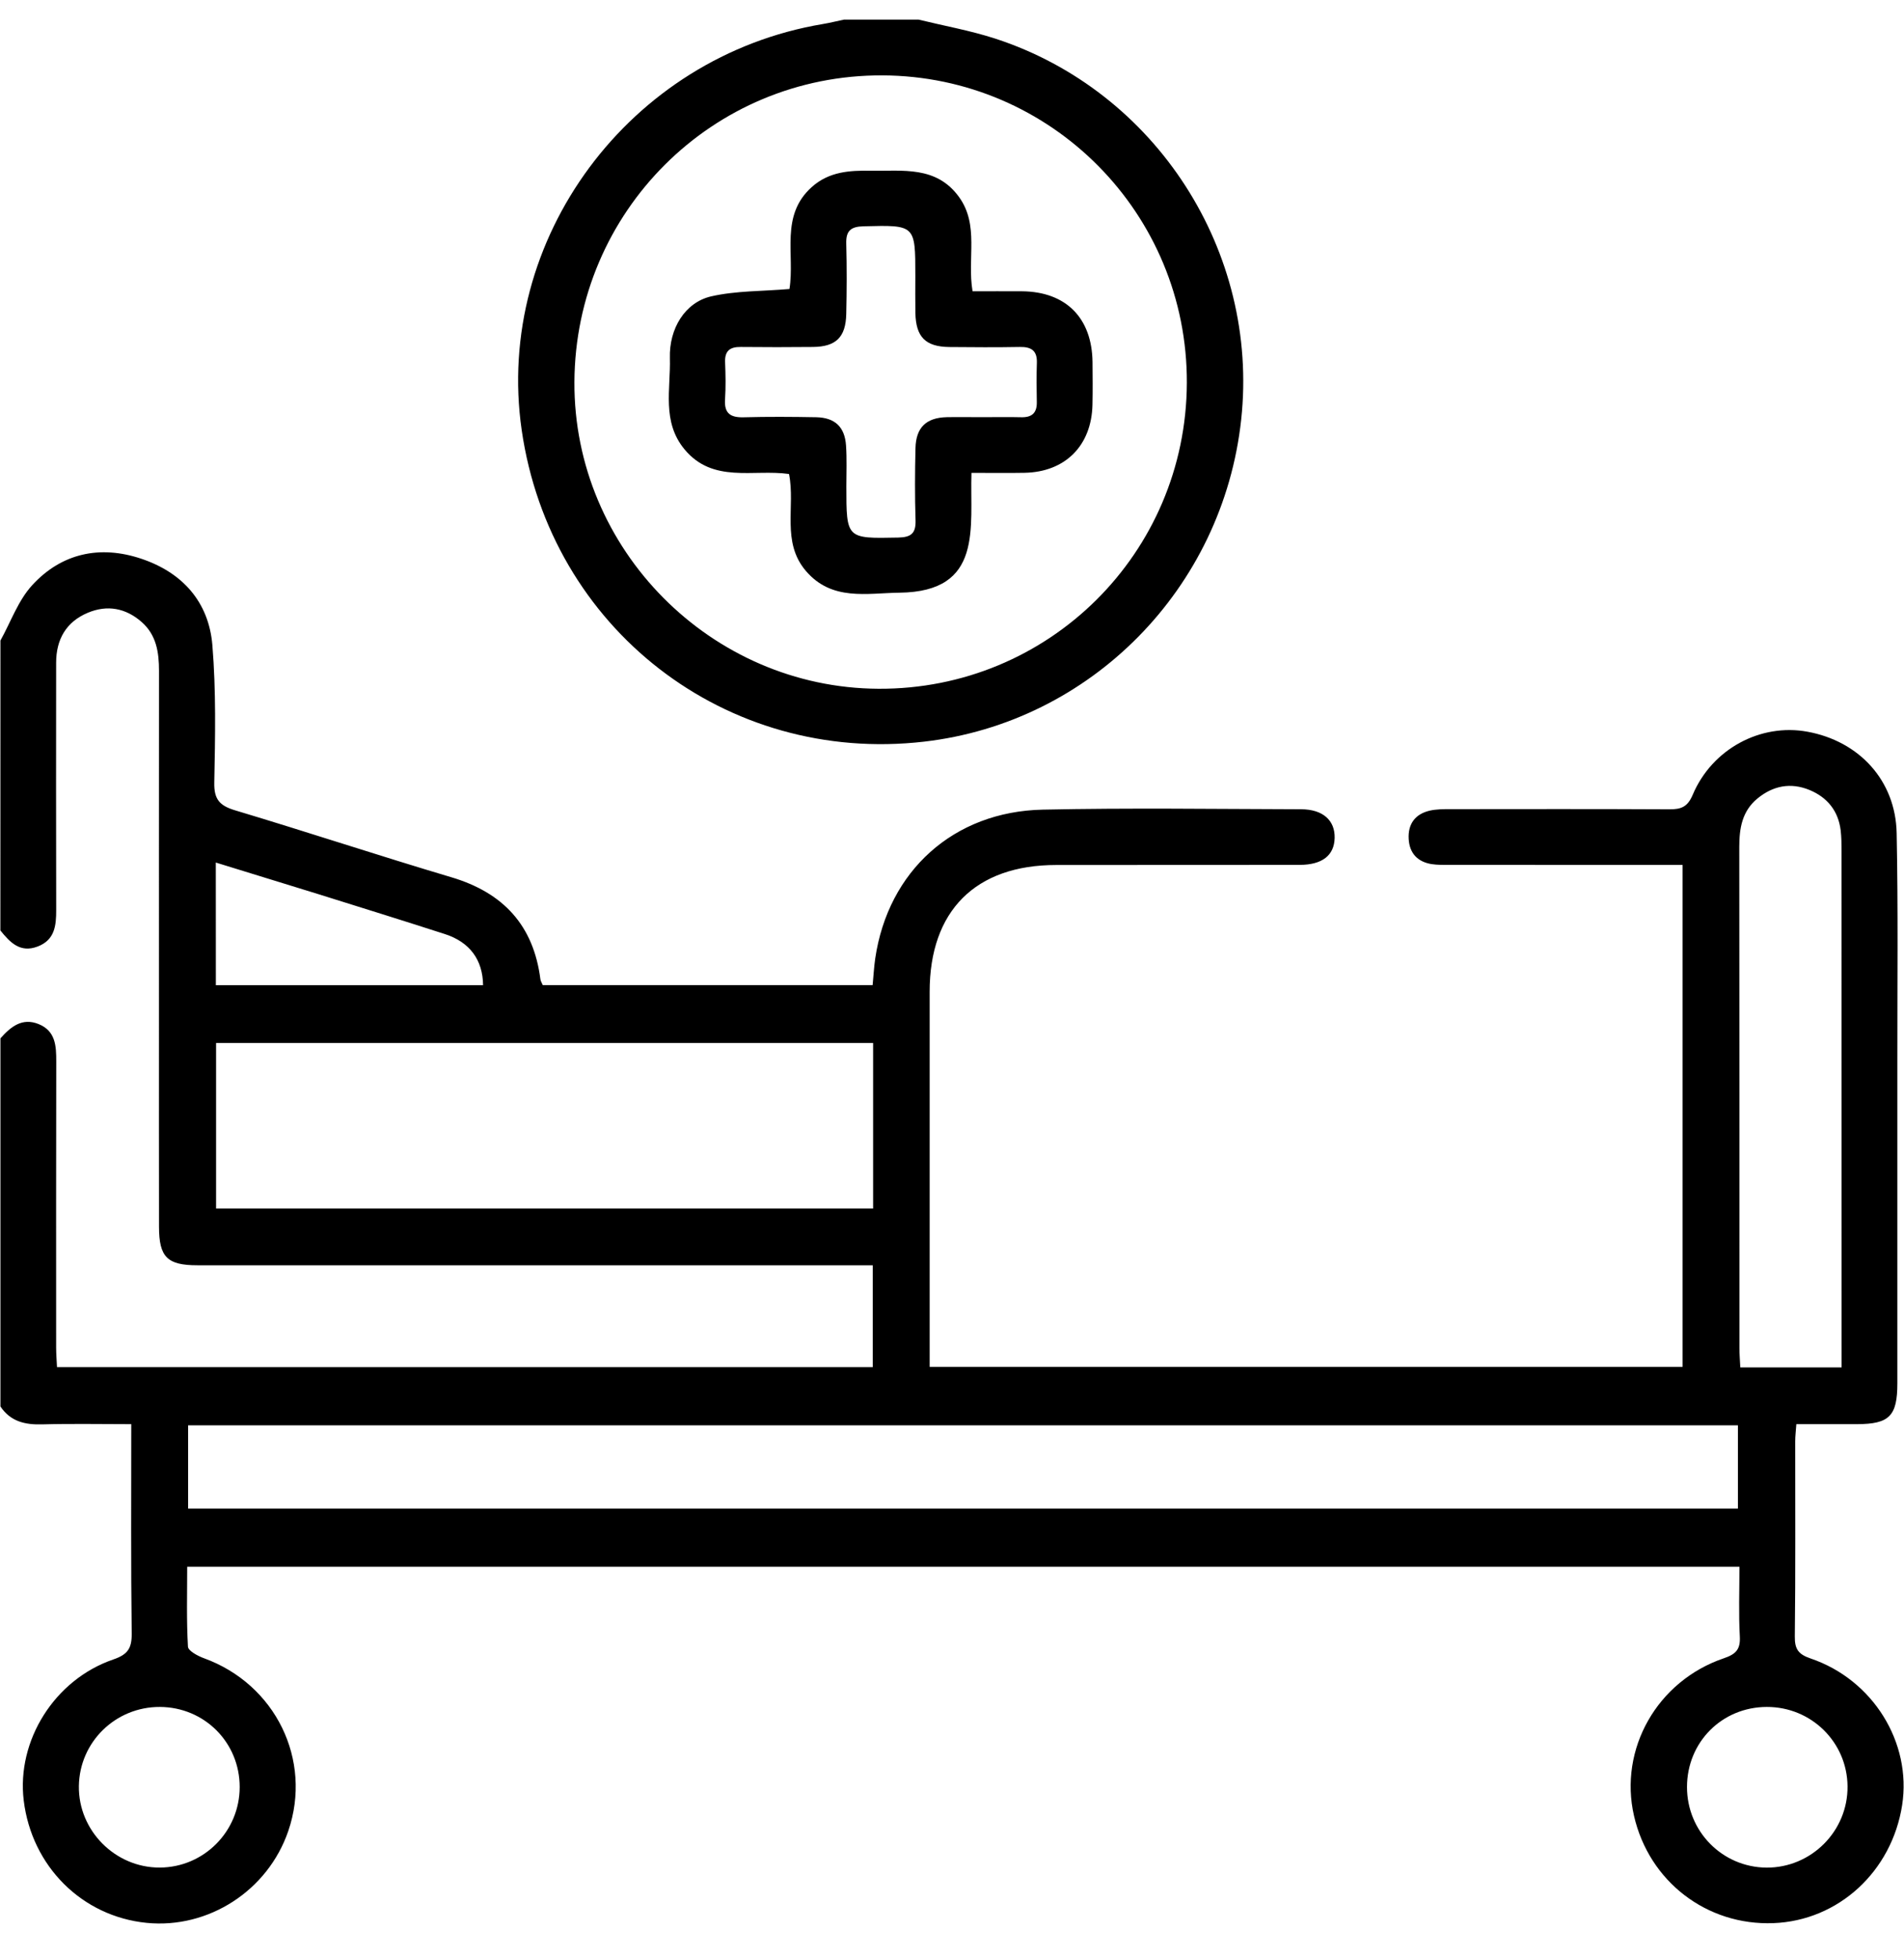
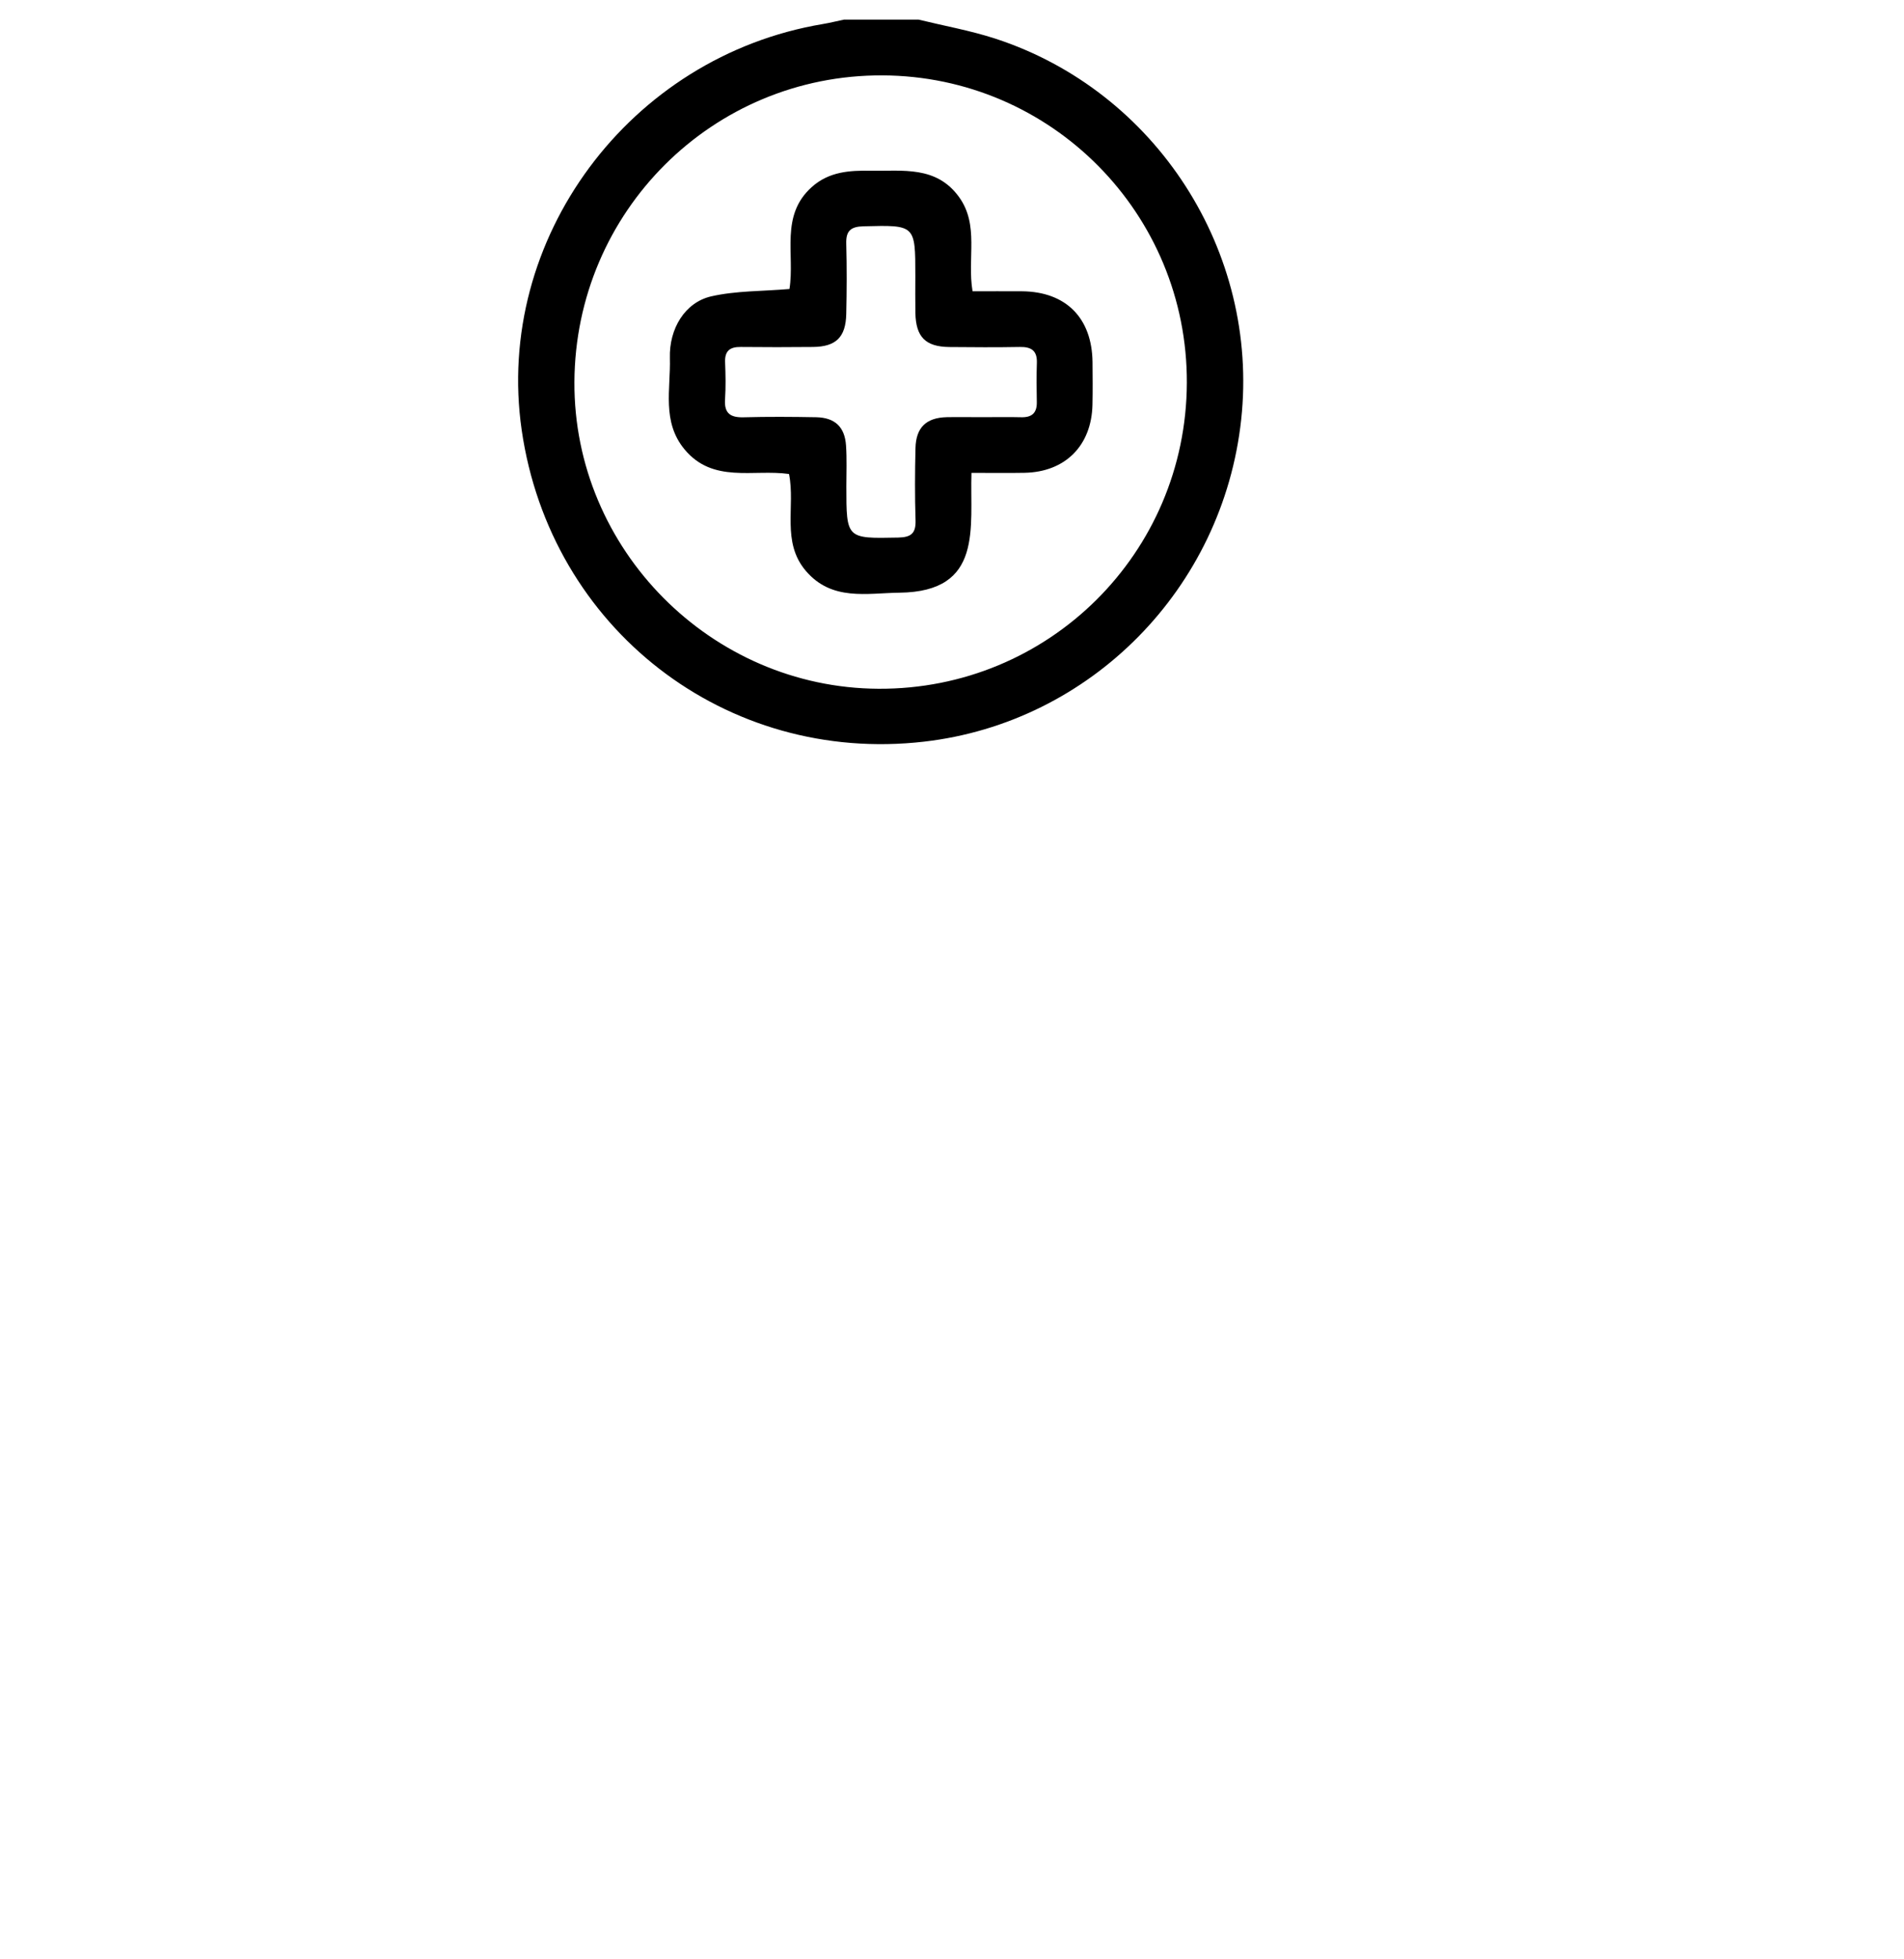
<svg xmlns="http://www.w3.org/2000/svg" width="35" height="36" viewBox="0 0 35 36" fill="none">
-   <path d="M0.008 11.769C0.199 11.426 0.334 11.032 0.593 10.751C1.132 10.164 1.838 10.012 2.594 10.265C3.351 10.517 3.838 11.058 3.904 11.854C3.973 12.691 3.956 13.537 3.939 14.378C3.932 14.69 4.04 14.805 4.326 14.89C5.654 15.288 6.971 15.724 8.299 16.119C9.252 16.403 9.808 17.002 9.934 17.994C9.938 18.026 9.959 18.055 9.977 18.1C11.988 18.1 13.998 18.1 16.041 18.1C16.057 17.939 16.065 17.773 16.089 17.609C16.326 16.004 17.528 14.91 19.17 14.876C20.752 14.842 22.335 14.865 23.917 14.869C24.319 14.87 24.542 15.074 24.534 15.397C24.526 15.716 24.308 15.89 23.89 15.891C22.398 15.893 20.907 15.891 19.416 15.893C17.93 15.893 17.089 16.736 17.089 18.223C17.088 20.386 17.089 22.549 17.089 24.712C17.089 24.837 17.089 24.961 17.089 25.114C21.708 25.114 26.309 25.114 30.93 25.114C30.93 22.048 30.93 18.992 30.93 15.892C30.793 15.892 30.672 15.892 30.55 15.892C29.252 15.892 27.954 15.892 26.656 15.891C26.542 15.891 26.427 15.894 26.316 15.877C26.058 15.835 25.91 15.677 25.895 15.416C25.879 15.14 26.014 14.956 26.284 14.894C26.404 14.867 26.532 14.867 26.657 14.867C28 14.866 29.344 14.863 30.688 14.87C30.904 14.871 31.022 14.827 31.117 14.601C31.474 13.759 32.365 13.286 33.224 13.444C34.177 13.618 34.845 14.341 34.865 15.306C34.893 16.694 34.877 18.083 34.878 19.472C34.879 21.453 34.879 23.434 34.878 25.415C34.878 26.018 34.731 26.165 34.137 26.167C33.773 26.168 33.411 26.167 33.021 26.167C33.013 26.287 33 26.384 33 26.483C32.999 27.678 33.007 28.874 32.993 30.069C32.99 30.302 33.06 30.396 33.282 30.472C34.431 30.861 35.144 32.019 34.966 33.166C34.776 34.387 33.794 35.289 32.601 35.335C31.373 35.383 30.314 34.569 30.037 33.364C29.755 32.139 30.46 30.887 31.687 30.469C31.905 30.395 31.995 30.31 31.982 30.069C31.959 29.651 31.975 29.231 31.975 28.788C22.458 28.788 12.97 28.788 3.441 28.788C3.441 29.284 3.427 29.77 3.455 30.255C3.459 30.332 3.635 30.426 3.747 30.467C5.063 30.943 5.747 32.336 5.299 33.643C4.925 34.736 3.833 35.443 2.695 35.33C1.508 35.212 0.583 34.291 0.436 33.081C0.303 31.982 1.001 30.861 2.084 30.49C2.347 30.4 2.424 30.287 2.421 30.015C2.405 28.752 2.413 27.489 2.413 26.167C1.858 26.167 1.316 26.156 0.776 26.171C0.46 26.18 0.193 26.119 0.008 25.842C0.008 23.588 0.008 21.333 0.008 19.078C0.196 18.867 0.406 18.692 0.712 18.817C1.021 18.943 1.035 19.217 1.034 19.503C1.03 21.256 1.032 23.01 1.032 24.763C1.032 24.883 1.043 25.002 1.048 25.12C6.07 25.12 11.051 25.12 16.043 25.12C16.043 24.491 16.043 23.883 16.043 23.248C15.888 23.248 15.754 23.248 15.62 23.248C11.623 23.248 7.627 23.248 3.63 23.248C3.074 23.248 2.924 23.098 2.923 22.541C2.921 21.357 2.922 20.172 2.922 18.988C2.922 16.768 2.921 14.548 2.923 12.327C2.923 11.987 2.876 11.666 2.602 11.427C2.309 11.171 1.971 11.11 1.616 11.258C1.217 11.424 1.032 11.748 1.032 12.176C1.031 13.69 1.029 15.204 1.033 16.718C1.034 17.008 1.007 17.271 0.692 17.391C0.37 17.514 0.184 17.315 0.007 17.096C0.008 15.322 0.008 13.546 0.008 11.769ZM3.458 27.718C12.978 27.718 22.458 27.718 31.947 27.718C31.947 27.195 31.947 26.692 31.947 26.188C22.439 26.188 12.959 26.188 3.458 26.188C3.458 26.702 3.458 27.196 3.458 27.718ZM16.05 19.163C12.008 19.163 7.995 19.163 3.972 19.163C3.972 20.188 3.972 21.194 3.972 22.206C8.009 22.206 12.023 22.206 16.05 22.206C16.05 21.188 16.05 20.19 16.05 19.163ZM33.853 25.124C33.853 24.985 33.853 24.863 33.853 24.742C33.853 21.706 33.853 18.668 33.852 15.631C33.852 15.506 33.85 15.38 33.836 15.257C33.792 14.898 33.589 14.649 33.261 14.514C32.915 14.373 32.592 14.436 32.304 14.673C32.023 14.906 31.972 15.219 31.972 15.563C31.976 18.634 31.974 21.705 31.975 24.776C31.975 24.886 31.985 24.997 31.991 25.124C32.612 25.124 33.209 25.124 33.853 25.124ZM3.968 18.102C5.618 18.102 7.249 18.102 8.88 18.102C8.875 17.638 8.637 17.311 8.18 17.163C7.402 16.912 6.623 16.67 5.843 16.426C5.227 16.235 4.611 16.046 3.967 15.848C3.968 16.619 3.968 17.351 3.968 18.102ZM2.94 31.363C2.124 31.359 1.461 32.007 1.45 32.817C1.439 33.635 2.119 34.318 2.938 34.314C3.749 34.31 4.405 33.649 4.406 32.836C4.407 32.017 3.759 31.367 2.94 31.363ZM31.011 32.833C31.01 33.65 31.661 34.309 32.473 34.315C33.296 34.319 33.97 33.644 33.962 32.821C33.955 32.009 33.294 31.36 32.477 31.363C31.654 31.365 31.012 32.009 31.011 32.833Z" fill="black" />
  <path d="M16.884 0.36C17.355 0.475 17.837 0.561 18.297 0.71C21.252 1.674 23.15 4.624 22.816 7.709C22.481 10.81 20.053 13.274 16.986 13.627C13.344 14.046 10.119 11.55 9.59 7.903C9.082 4.391 11.57 1.037 15.124 0.442C15.256 0.42 15.386 0.387 15.517 0.36C15.972 0.36 16.427 0.36 16.884 0.36ZM21.817 7.037C21.83 3.925 19.326 1.397 16.219 1.385C13.101 1.373 10.575 3.888 10.559 7.019C10.544 10.092 13.069 12.639 16.148 12.655C19.275 12.672 21.804 10.166 21.817 7.037Z" fill="black" />
  <path d="M14.512 5.31C14.614 4.673 14.335 3.963 14.922 3.437C15.239 3.153 15.616 3.13 16.008 3.137C16.594 3.146 17.21 3.043 17.628 3.618C18.005 4.138 17.775 4.746 17.878 5.352C18.181 5.352 18.484 5.35 18.787 5.352C19.593 5.359 20.074 5.841 20.083 6.653C20.085 6.915 20.088 7.177 20.082 7.438C20.065 8.188 19.582 8.672 18.836 8.687C18.52 8.693 18.204 8.688 17.858 8.688C17.825 9.689 18.086 10.872 16.534 10.89C15.937 10.897 15.291 11.05 14.813 10.489C14.36 9.957 14.624 9.306 14.504 8.709C13.845 8.616 13.106 8.887 12.583 8.256C12.163 7.749 12.33 7.148 12.314 6.58C12.298 6.039 12.591 5.558 13.07 5.446C13.527 5.341 14.012 5.353 14.512 5.31ZM18.052 7.665C18.291 7.665 18.529 7.66 18.768 7.666C18.967 7.672 19.064 7.59 19.059 7.384C19.054 7.146 19.052 6.907 19.06 6.668C19.068 6.442 18.957 6.371 18.746 6.375C18.314 6.383 17.881 6.38 17.45 6.376C17.013 6.371 16.836 6.192 16.827 5.75C16.823 5.522 16.826 5.295 16.826 5.068C16.826 4.128 16.826 4.134 15.875 4.158C15.64 4.163 15.549 4.24 15.556 4.476C15.568 4.908 15.566 5.341 15.556 5.772C15.546 6.197 15.366 6.37 14.947 6.375C14.503 6.379 14.06 6.38 13.617 6.375C13.418 6.372 13.321 6.447 13.329 6.655C13.338 6.882 13.343 7.111 13.328 7.337C13.31 7.598 13.43 7.674 13.673 7.667C14.115 7.655 14.56 7.658 15.002 7.666C15.347 7.673 15.529 7.843 15.552 8.186C15.569 8.435 15.558 8.686 15.558 8.936C15.558 9.903 15.558 9.896 16.511 9.877C16.744 9.872 16.837 9.804 16.83 9.562C16.816 9.119 16.818 8.675 16.829 8.232C16.838 7.853 17.028 7.674 17.404 7.665C17.62 7.661 17.836 7.665 18.052 7.665Z" fill="black" />
</svg>